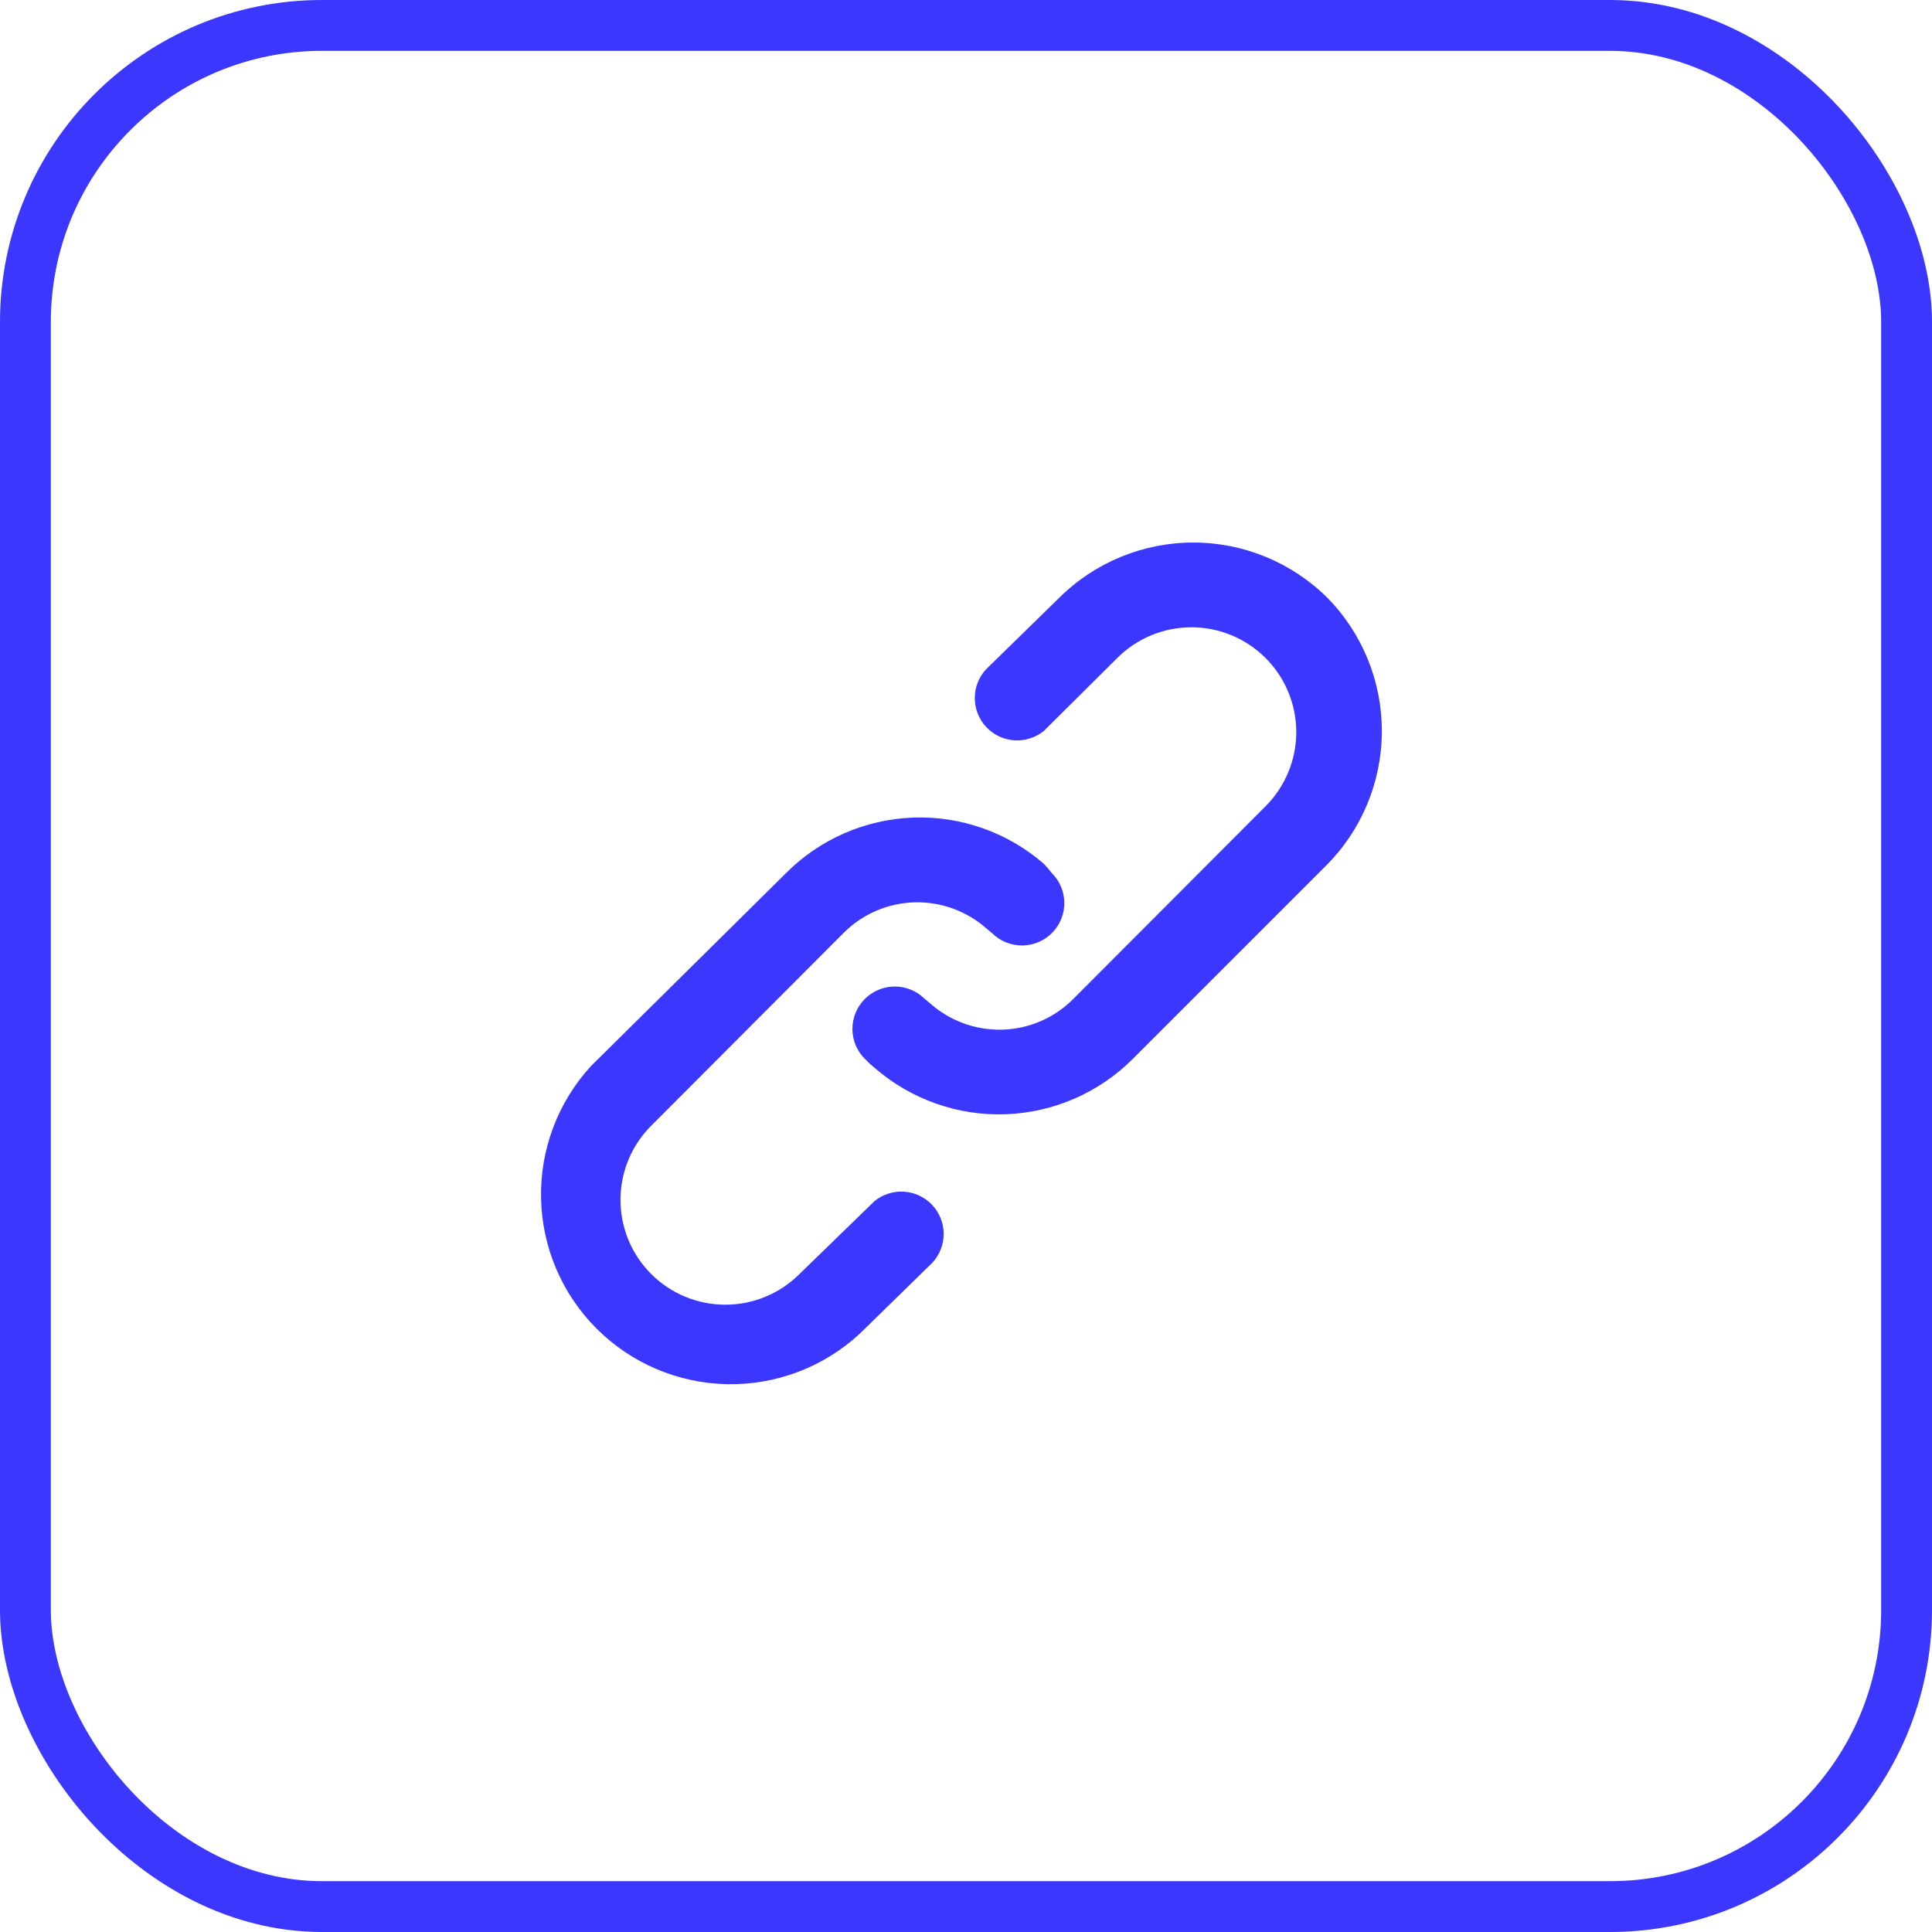
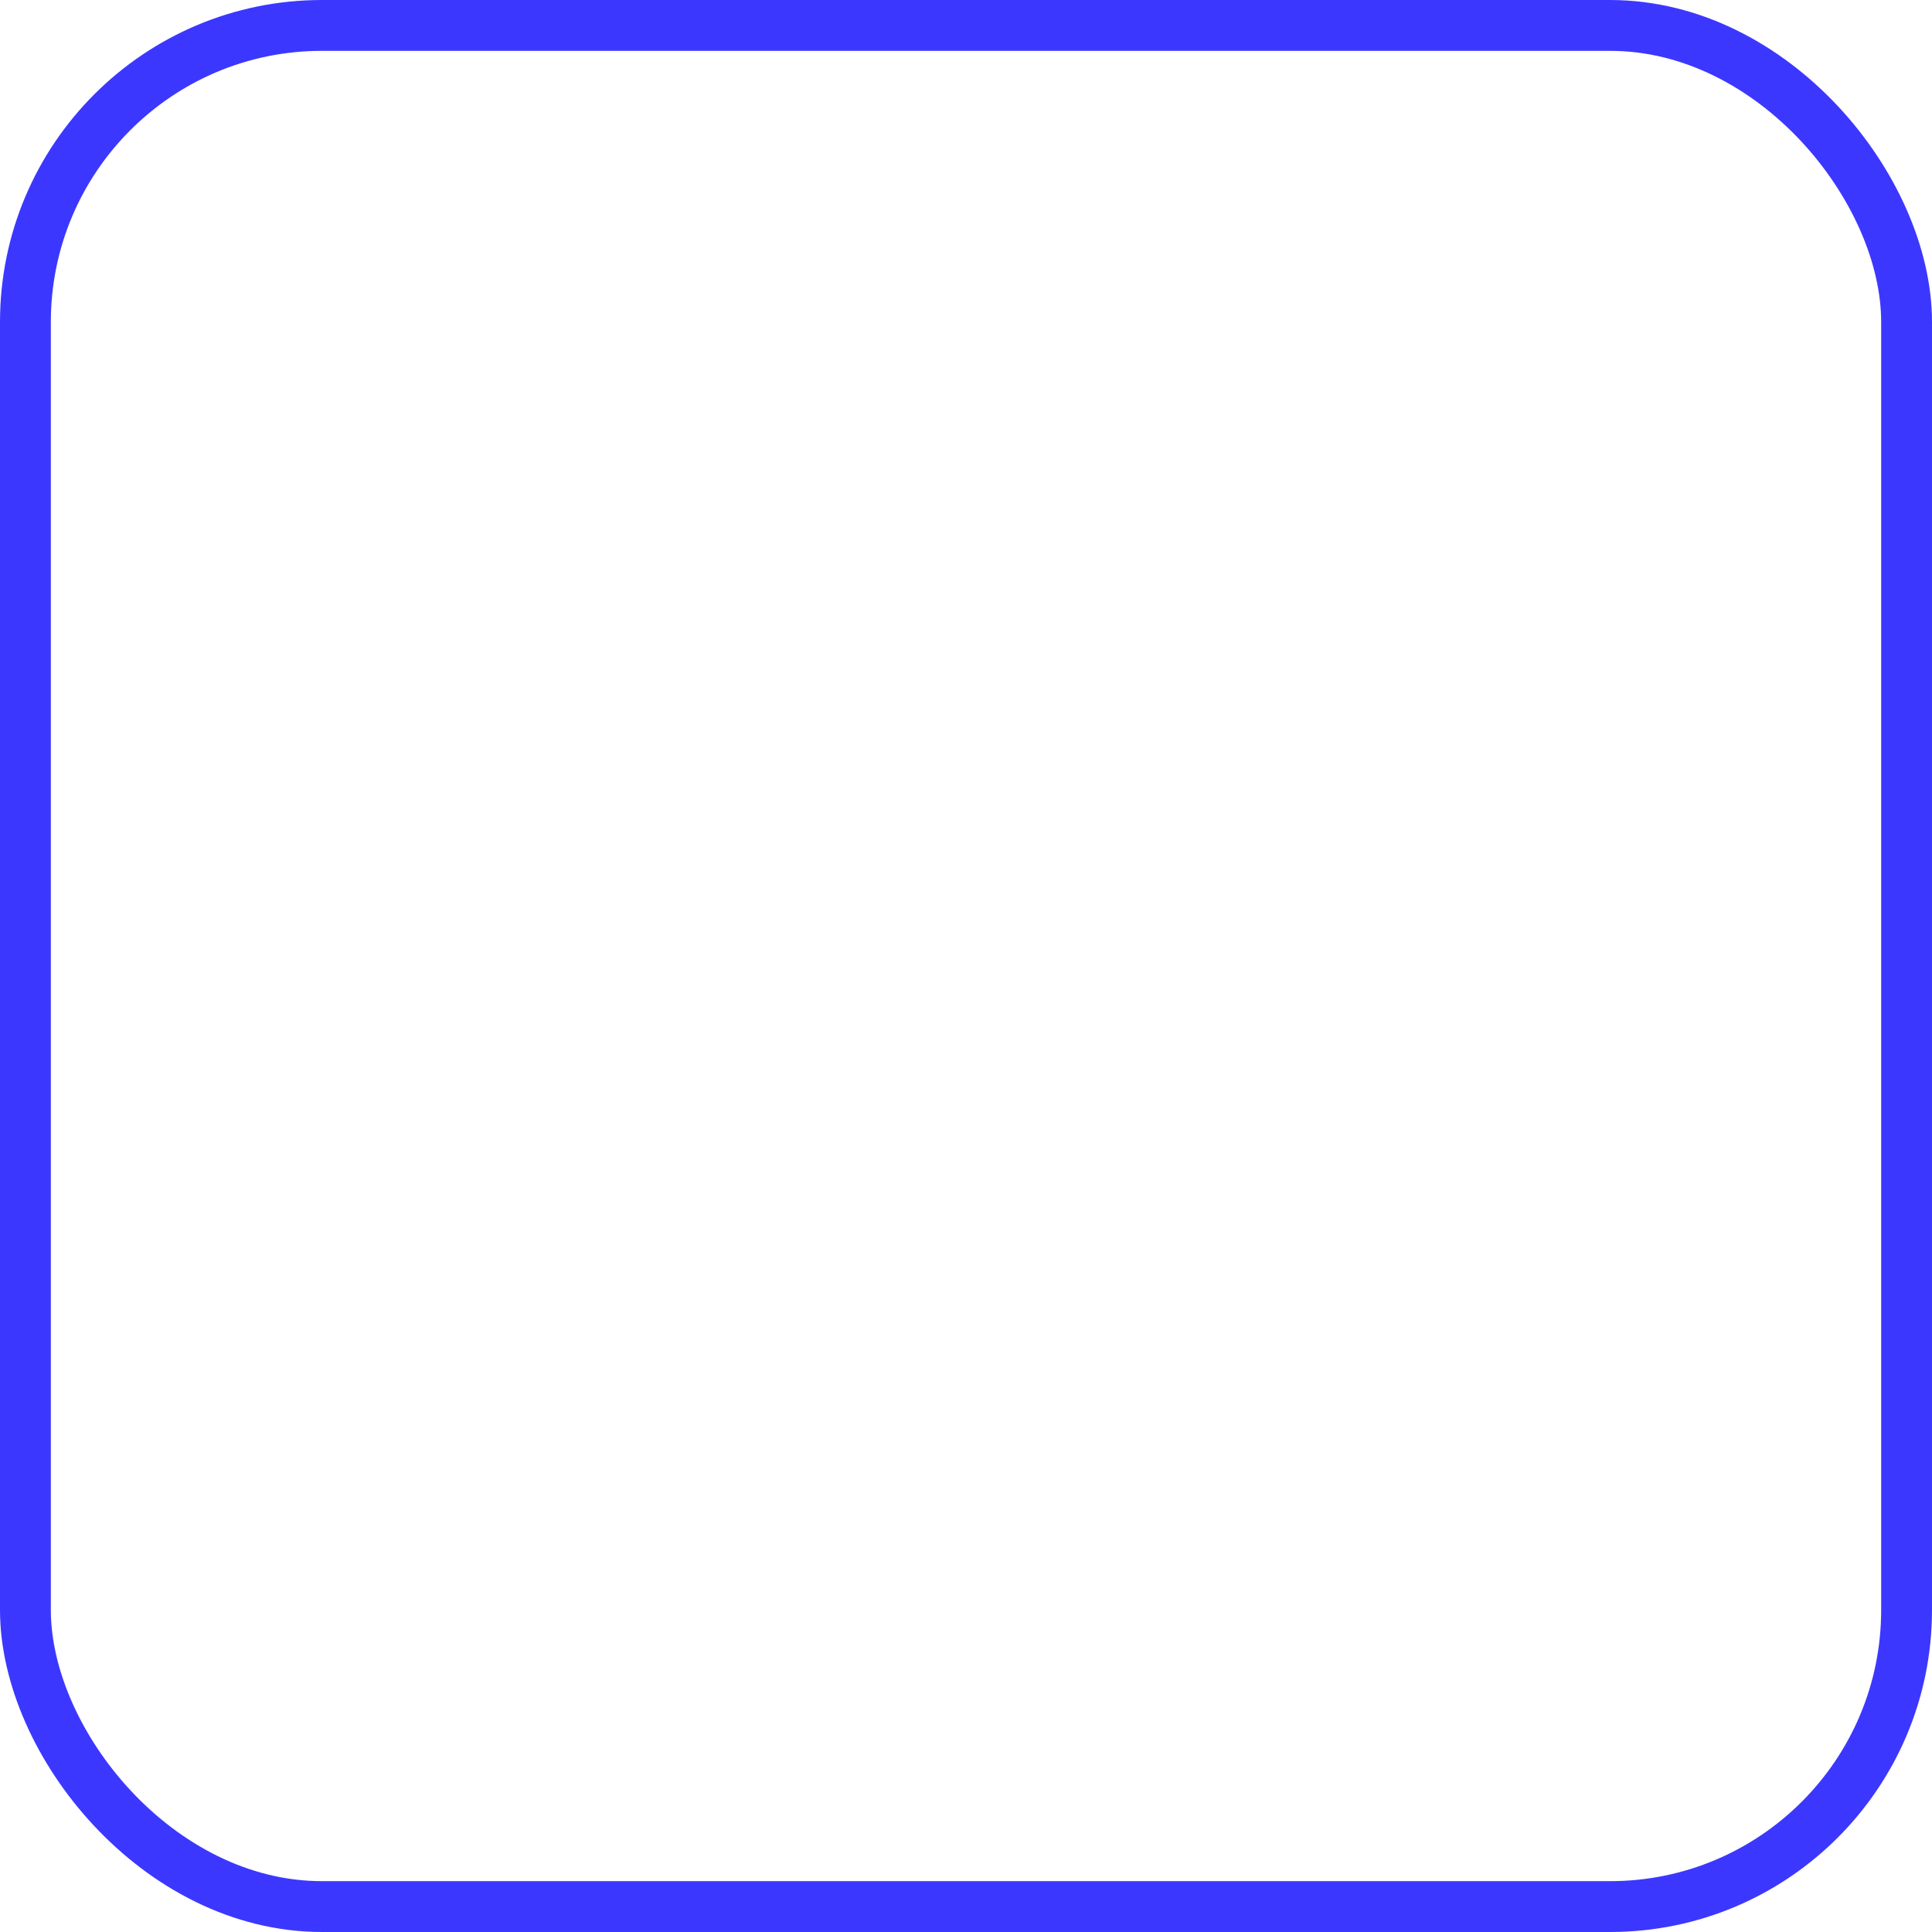
<svg xmlns="http://www.w3.org/2000/svg" width="38" height="38" viewBox="0 0 38 38" fill="none">
  <rect x="0.5" y="0.5" width="37" height="37" rx="5.833" stroke="#3C37FF" />
-   <path d="M17.2 23.625L15.725 25.058C15.338 25.445 14.814 25.662 14.267 25.662C13.72 25.662 13.195 25.445 12.808 25.058C12.421 24.672 12.204 24.147 12.204 23.6C12.204 23.053 12.421 22.528 12.808 22.142L16.592 18.35C16.963 17.977 17.463 17.762 17.989 17.748C18.515 17.734 19.026 17.923 19.417 18.275L19.517 18.358C19.675 18.513 19.888 18.599 20.109 18.596C20.33 18.594 20.541 18.504 20.696 18.346C20.851 18.188 20.936 17.975 20.934 17.754C20.931 17.532 20.841 17.321 20.683 17.167C20.636 17.106 20.586 17.047 20.533 16.992C19.822 16.373 18.902 16.047 17.96 16.081C17.017 16.116 16.123 16.506 15.458 17.175L11.625 20.967C10.974 21.676 10.621 22.609 10.642 23.572C10.662 24.534 11.053 25.451 11.734 26.132C12.415 26.813 13.333 27.205 14.295 27.225C15.258 27.245 16.191 26.893 16.9 26.242L18.342 24.833C18.484 24.678 18.562 24.475 18.561 24.264C18.559 24.053 18.478 23.851 18.333 23.698C18.188 23.545 17.991 23.452 17.781 23.439C17.571 23.425 17.363 23.492 17.2 23.625ZM26.108 11.758C25.407 11.062 24.459 10.671 23.471 10.671C22.483 10.671 21.534 11.062 20.833 11.758L19.392 13.167C19.249 13.322 19.171 13.525 19.173 13.736C19.174 13.947 19.256 14.149 19.4 14.302C19.545 14.455 19.742 14.548 19.952 14.561C20.163 14.575 20.37 14.508 20.533 14.375L21.975 12.942C22.362 12.555 22.886 12.338 23.433 12.338C23.98 12.338 24.505 12.555 24.892 12.942C25.278 13.328 25.496 13.853 25.496 14.4C25.496 14.947 25.278 15.472 24.892 15.858L21.108 19.65C20.737 20.023 20.237 20.238 19.711 20.252C19.185 20.266 18.674 20.077 18.283 19.725L18.183 19.642C18.025 19.487 17.812 19.401 17.591 19.404C17.37 19.406 17.159 19.496 17.004 19.654C16.849 19.812 16.764 20.025 16.766 20.246C16.768 20.468 16.859 20.679 17.017 20.833C17.077 20.895 17.141 20.954 17.208 21.008C17.921 21.625 18.84 21.95 19.782 21.916C20.724 21.881 21.617 21.492 22.283 20.825L26.075 17.033C26.776 16.337 27.173 15.391 27.179 14.403C27.186 13.414 26.801 12.464 26.108 11.758Z" fill="#3C37FF" />
</svg>